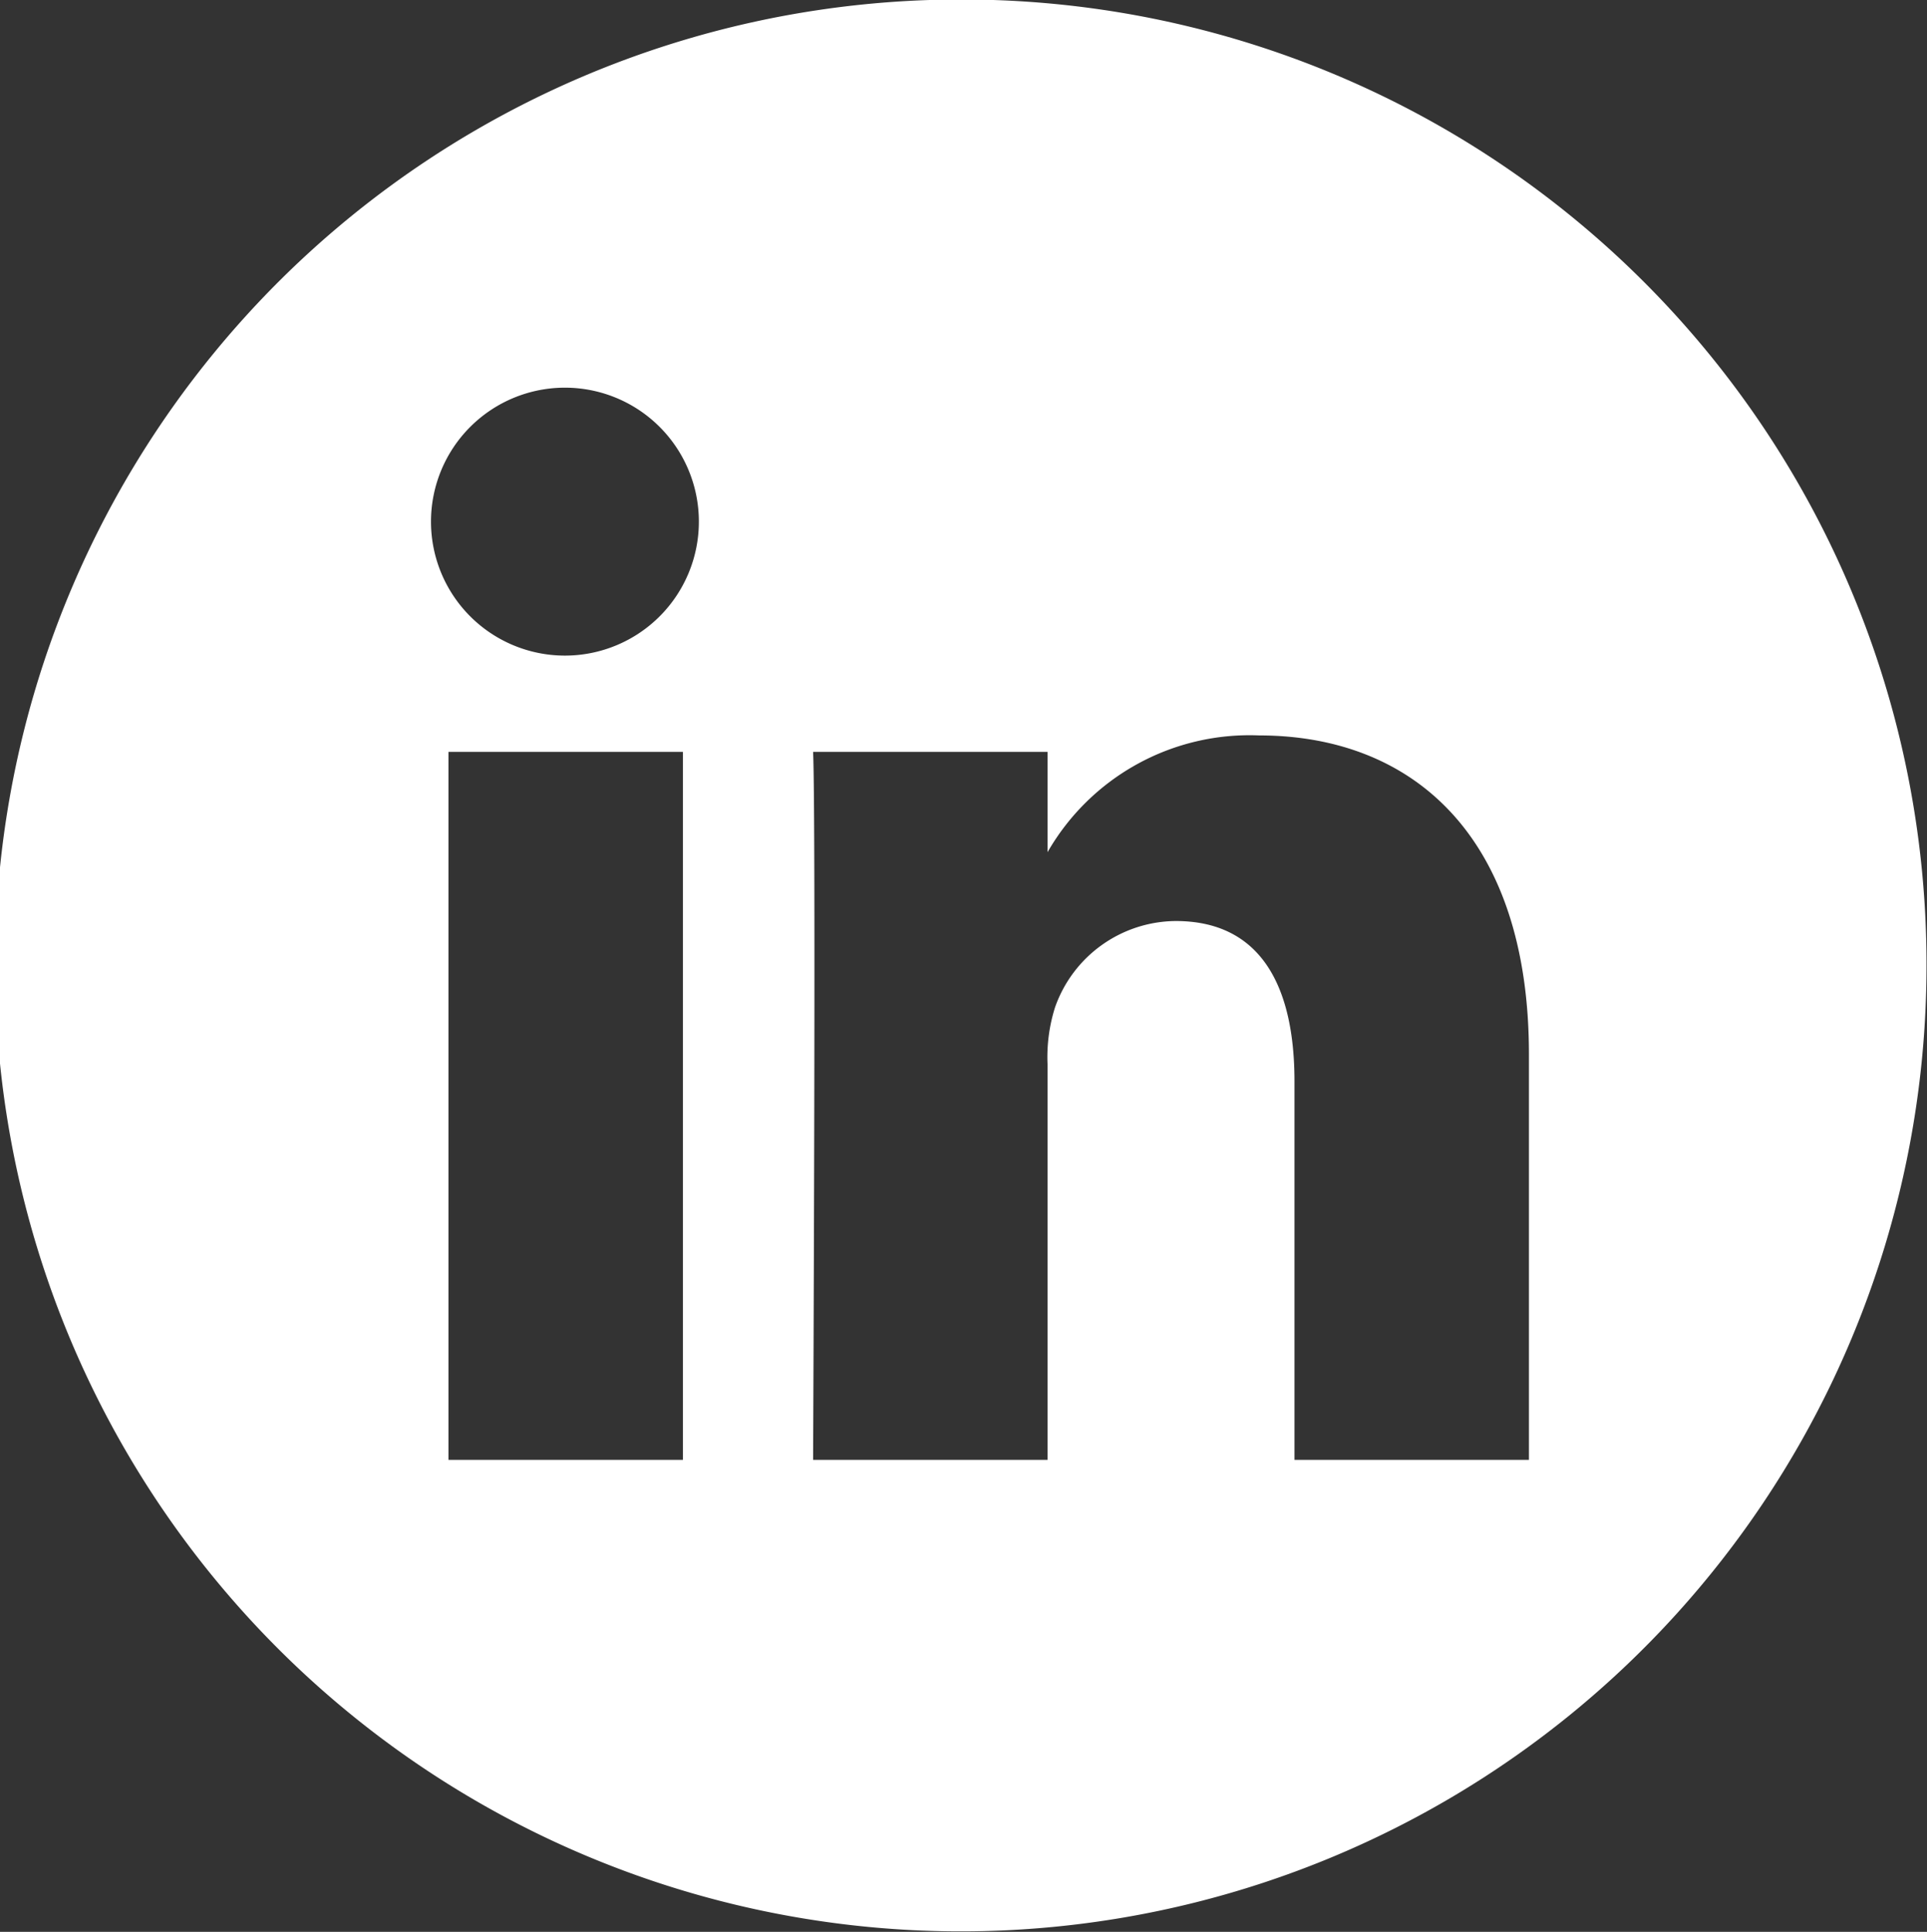
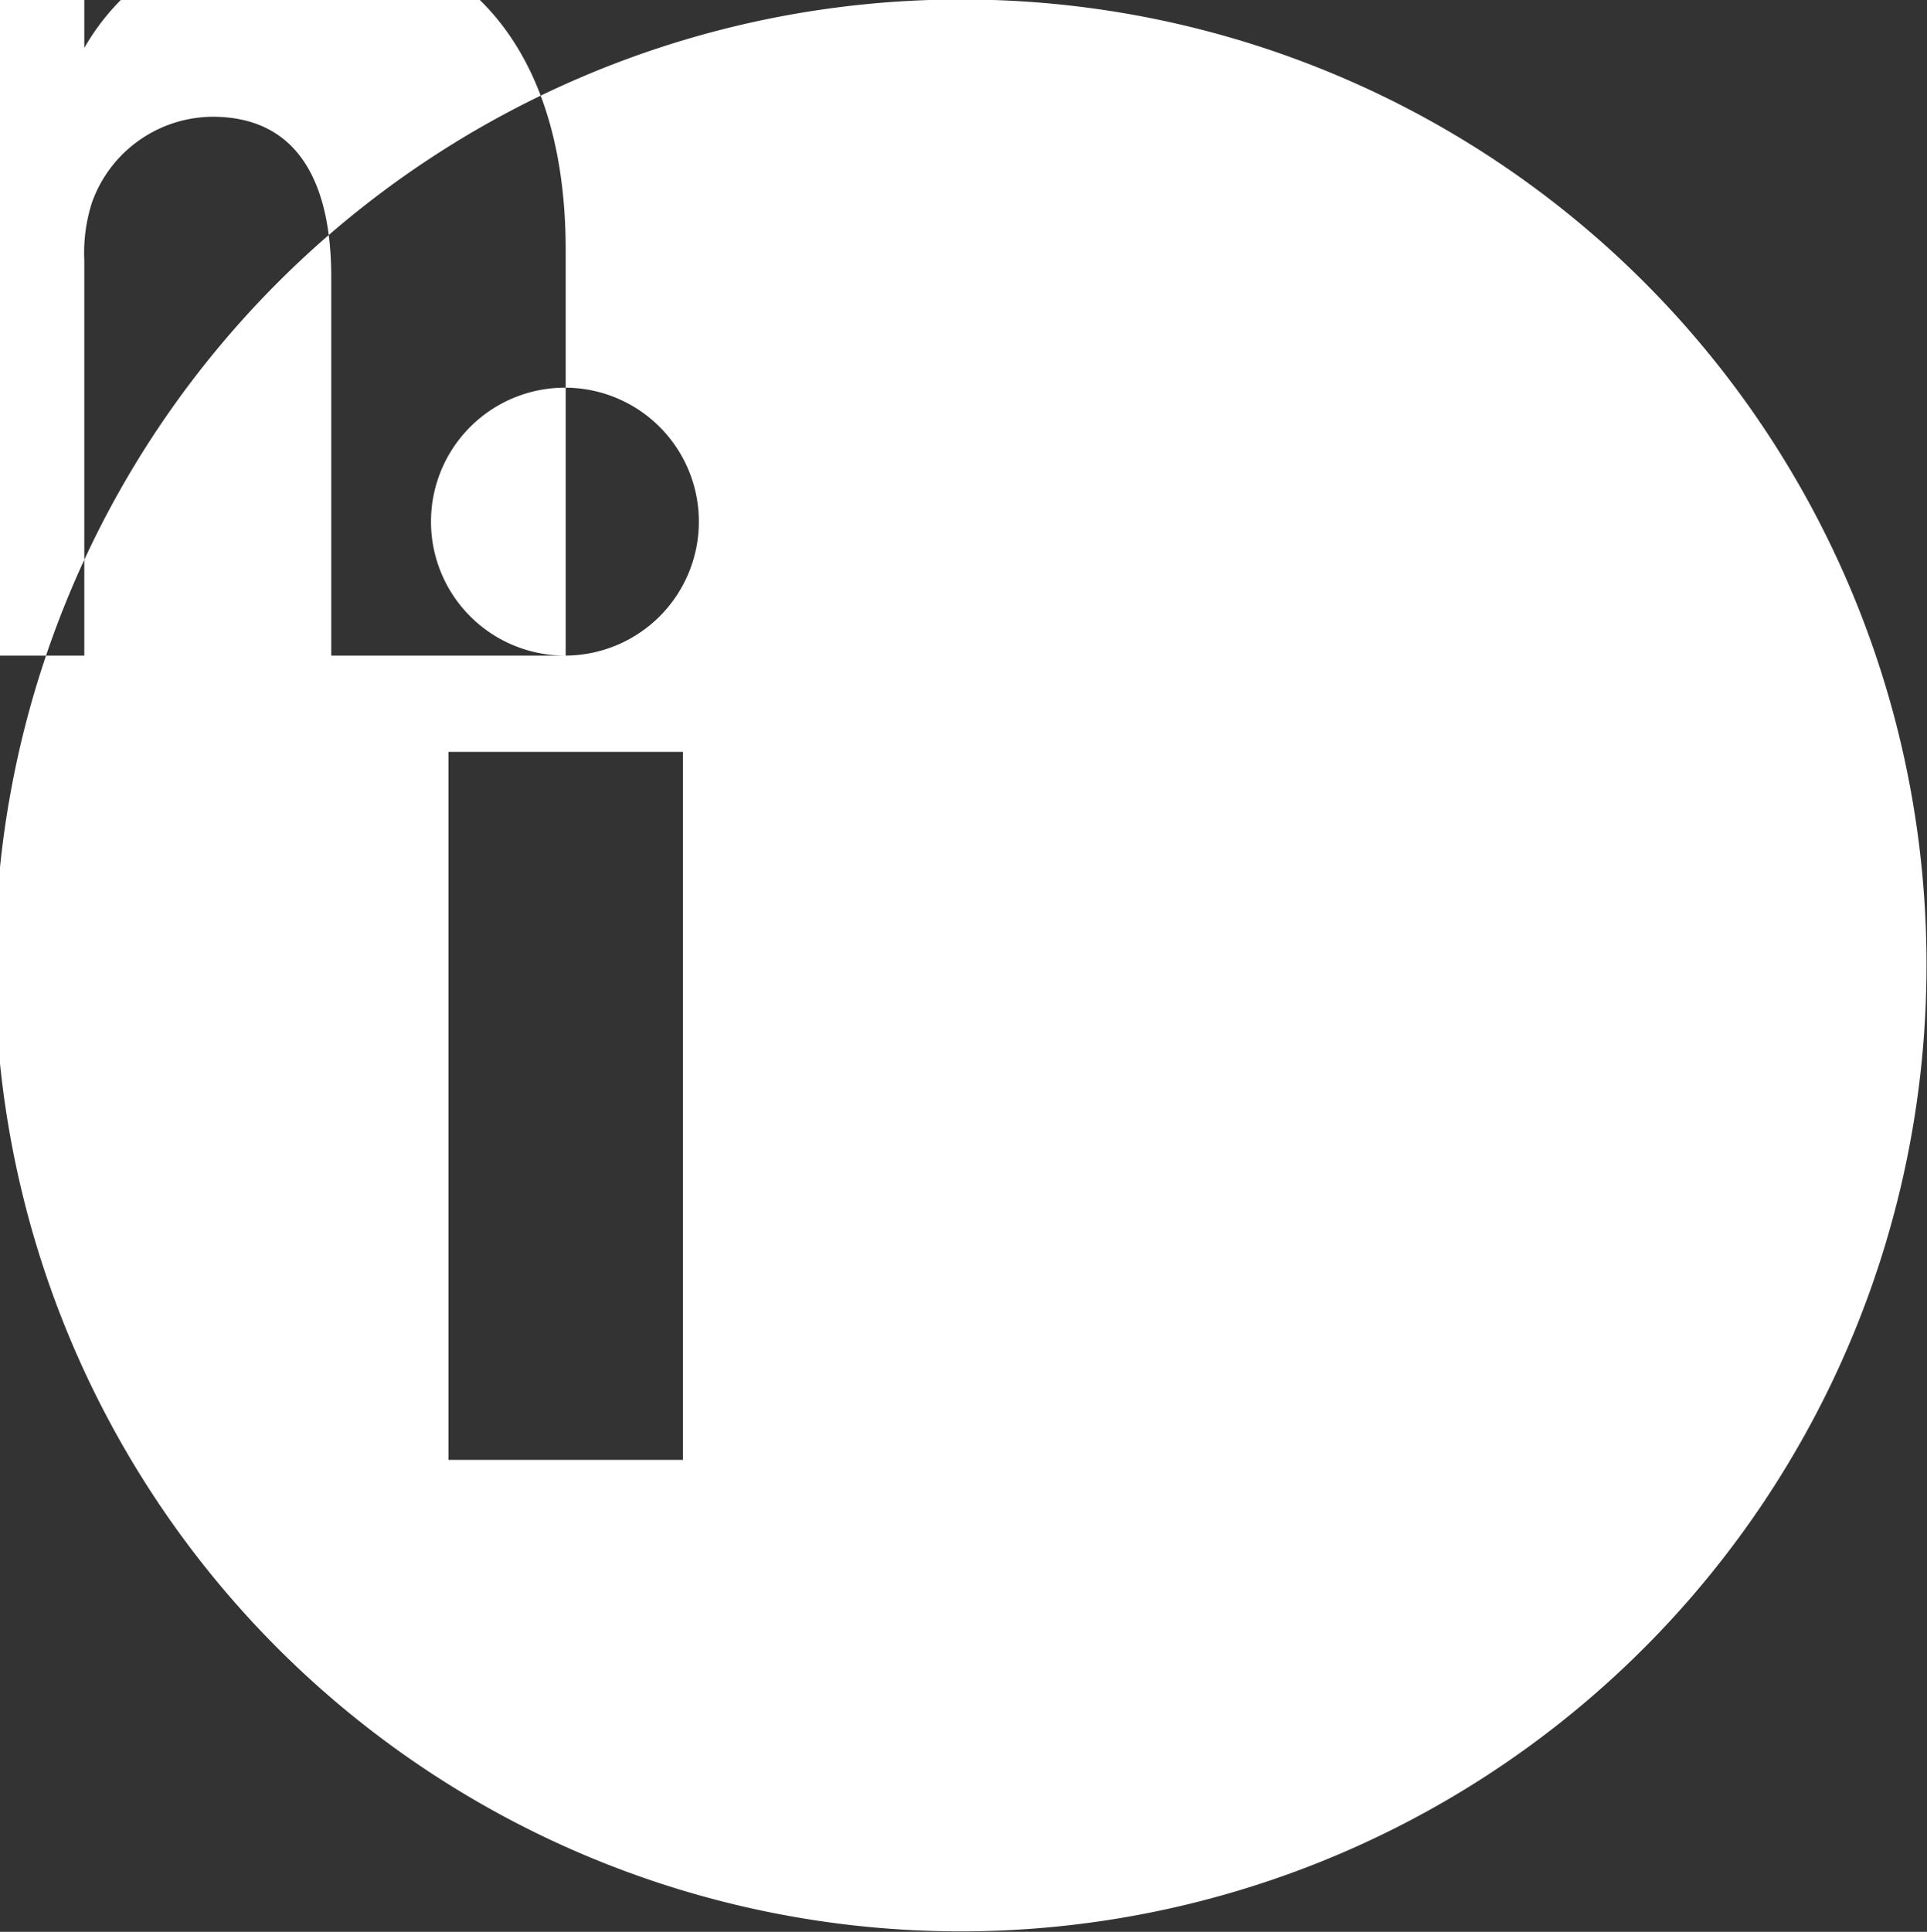
<svg xmlns="http://www.w3.org/2000/svg" width="38.63" height="38.72" viewBox="0 0 38.63 38.72">
  <rect x="0" y="0" width="38.63" height="38.72" fill="#333333" stroke="none" />
  <defs>
    <style>
      .cls-1 {
        fill: #fff;
        fill-rule: evenodd;
      }
    </style>
  </defs>
-   <path class="cls-1" d="M1424.37,2607.15a19.36,19.36,0,1,0,19.31,19.36A19.333,19.333,0,0,0,1424.37,2607.15Zm-5.62,29.27h-4.7v-14.19h4.7v14.19Zm-2.35-16.12h-0.03A2.685,2.685,0,1,1,1416.4,2620.3Zm19.31,16.12h-4.7v-7.59c0-1.91-.68-3.21-2.38-3.21a2.584,2.584,0,0,0-2.42,1.73,3.309,3.309,0,0,0-.15,1.15v7.92h-4.7s0.06-12.85,0-14.19h4.7v2.01a4.669,4.669,0,0,1,4.24-2.34c3.09,0,5.41,2.03,5.41,6.39v8.13Z" transform="translate(-1405.06 -2607.16)" />
+   <path class="cls-1" d="M1424.37,2607.15a19.36,19.36,0,1,0,19.31,19.36A19.333,19.333,0,0,0,1424.37,2607.15Zm-5.62,29.27h-4.7v-14.19h4.7v14.19Zm-2.35-16.12h-0.03A2.685,2.685,0,1,1,1416.4,2620.3Zh-4.7v-7.59c0-1.91-.68-3.21-2.38-3.21a2.584,2.584,0,0,0-2.42,1.73,3.309,3.309,0,0,0-.15,1.15v7.92h-4.7s0.06-12.85,0-14.19h4.7v2.01a4.669,4.669,0,0,1,4.24-2.34c3.09,0,5.41,2.03,5.41,6.39v8.13Z" transform="translate(-1405.06 -2607.16)" />
</svg>